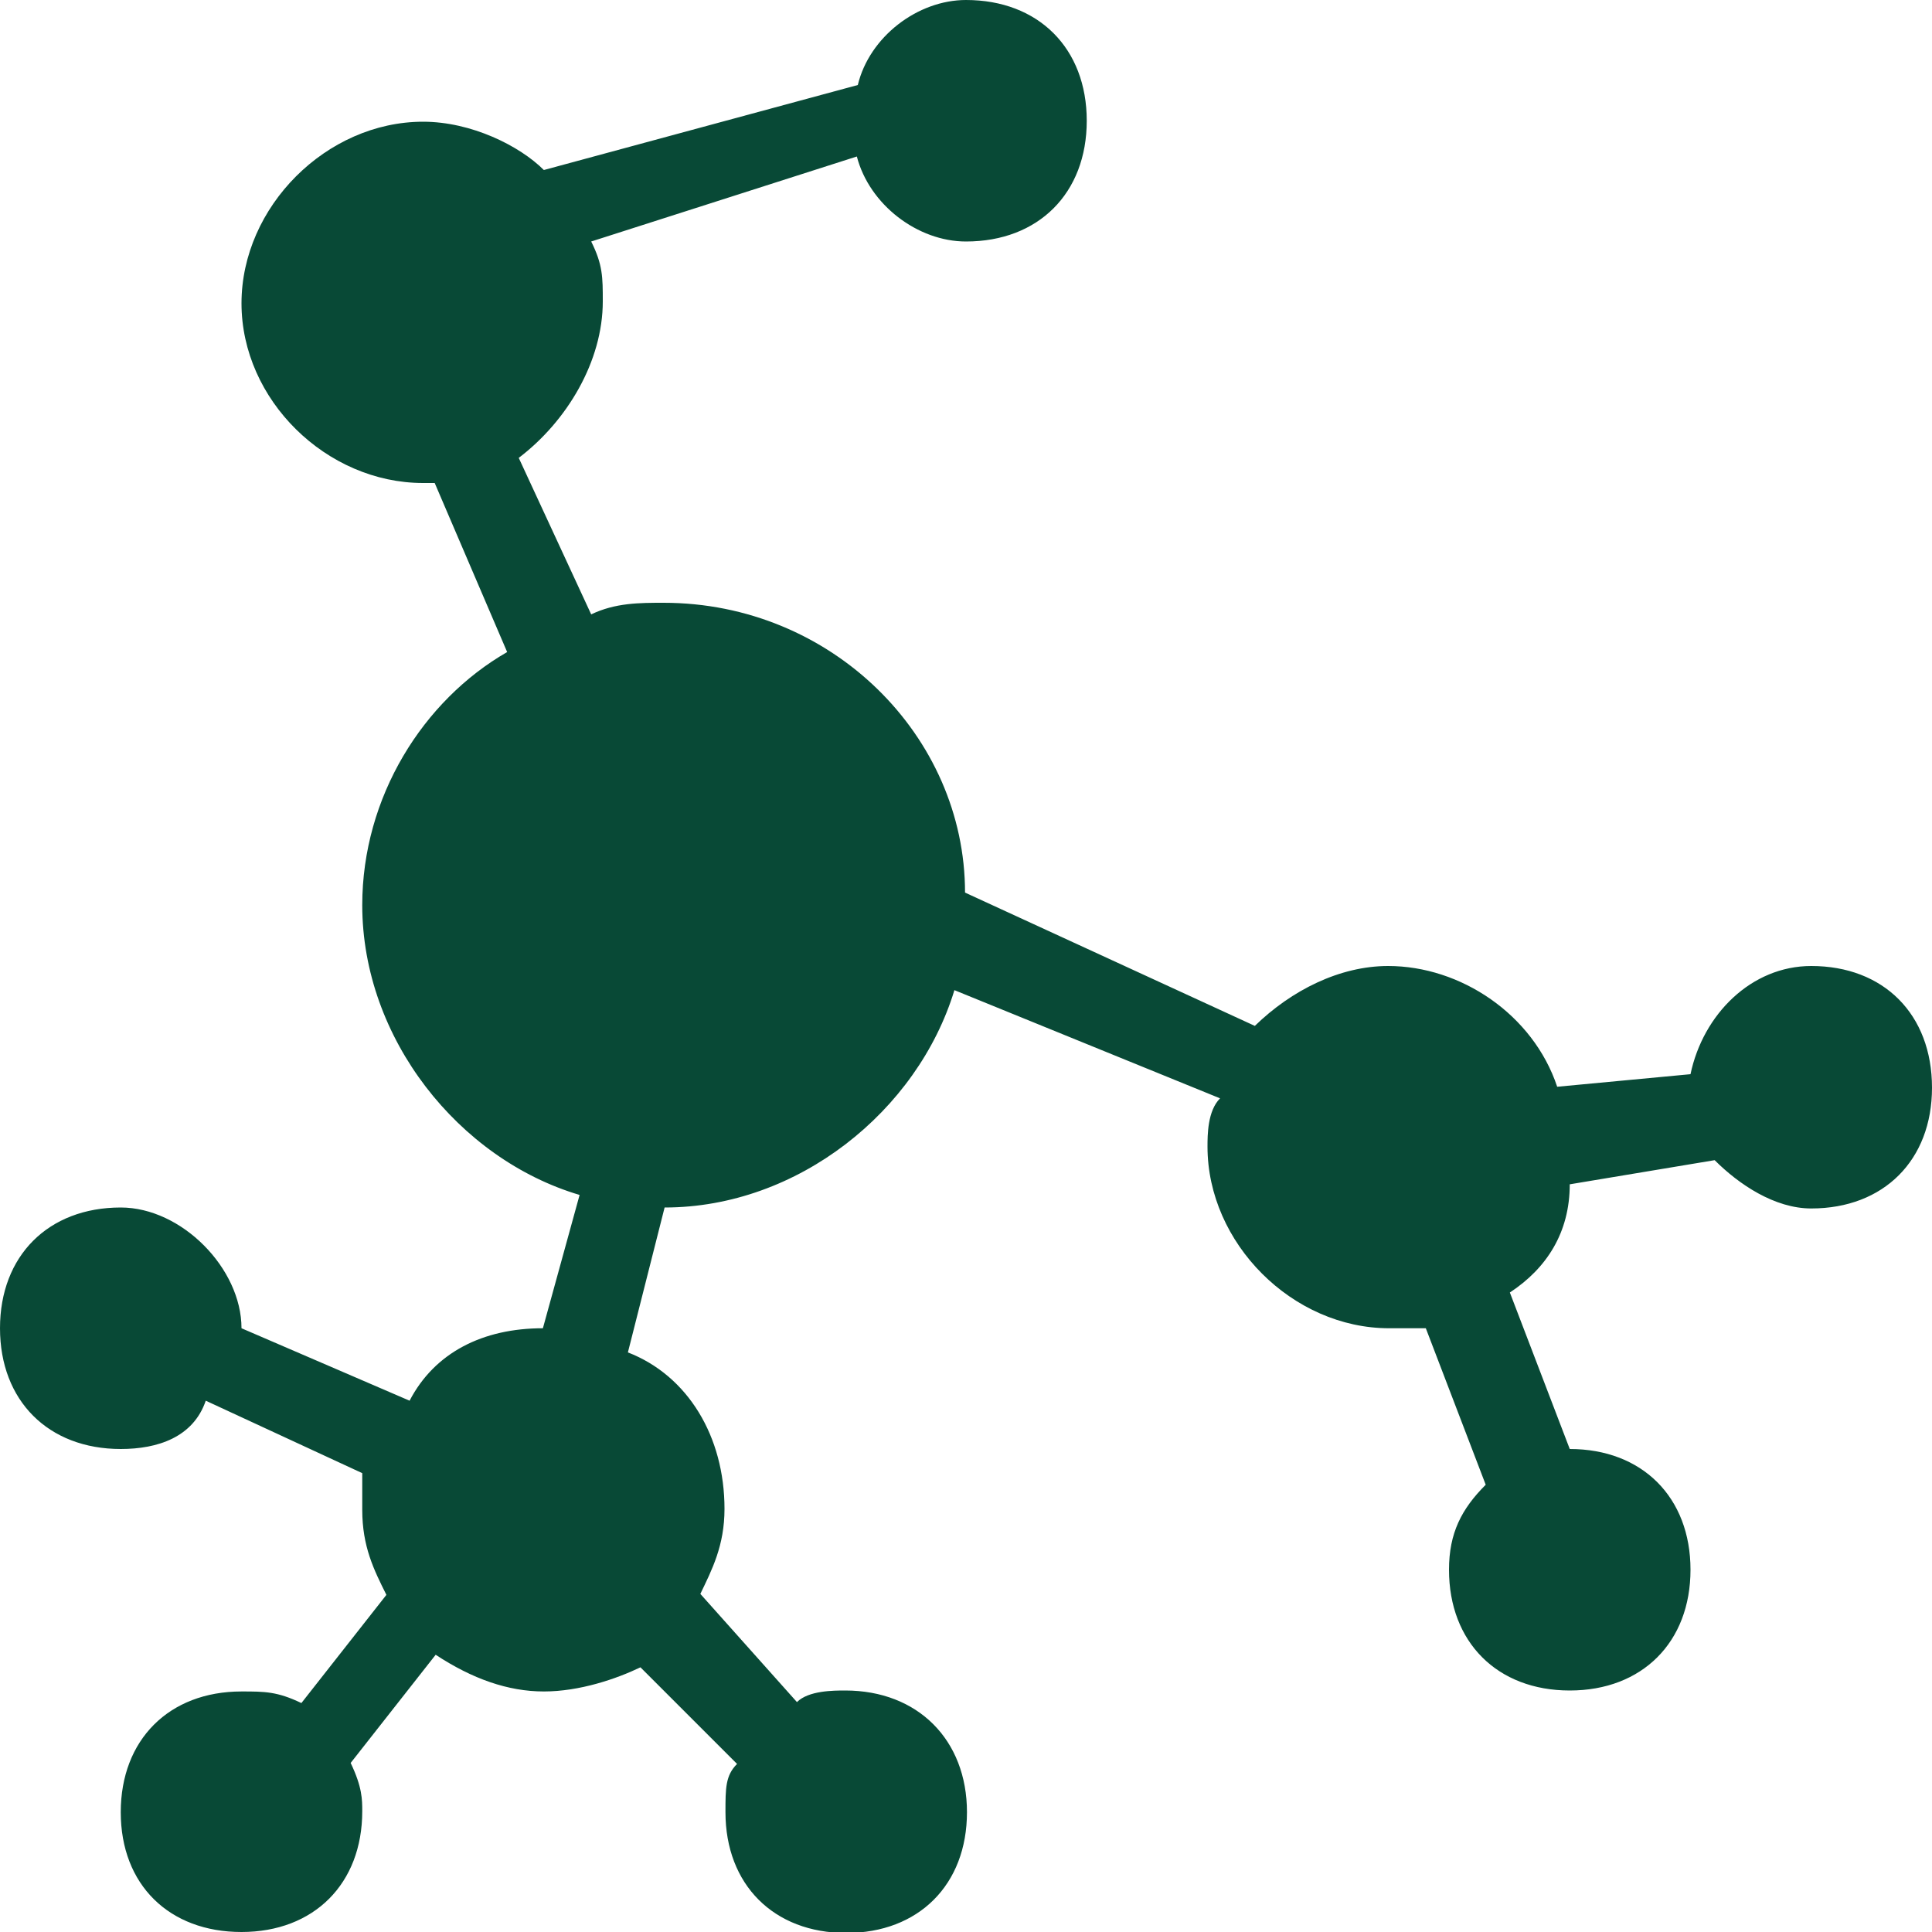
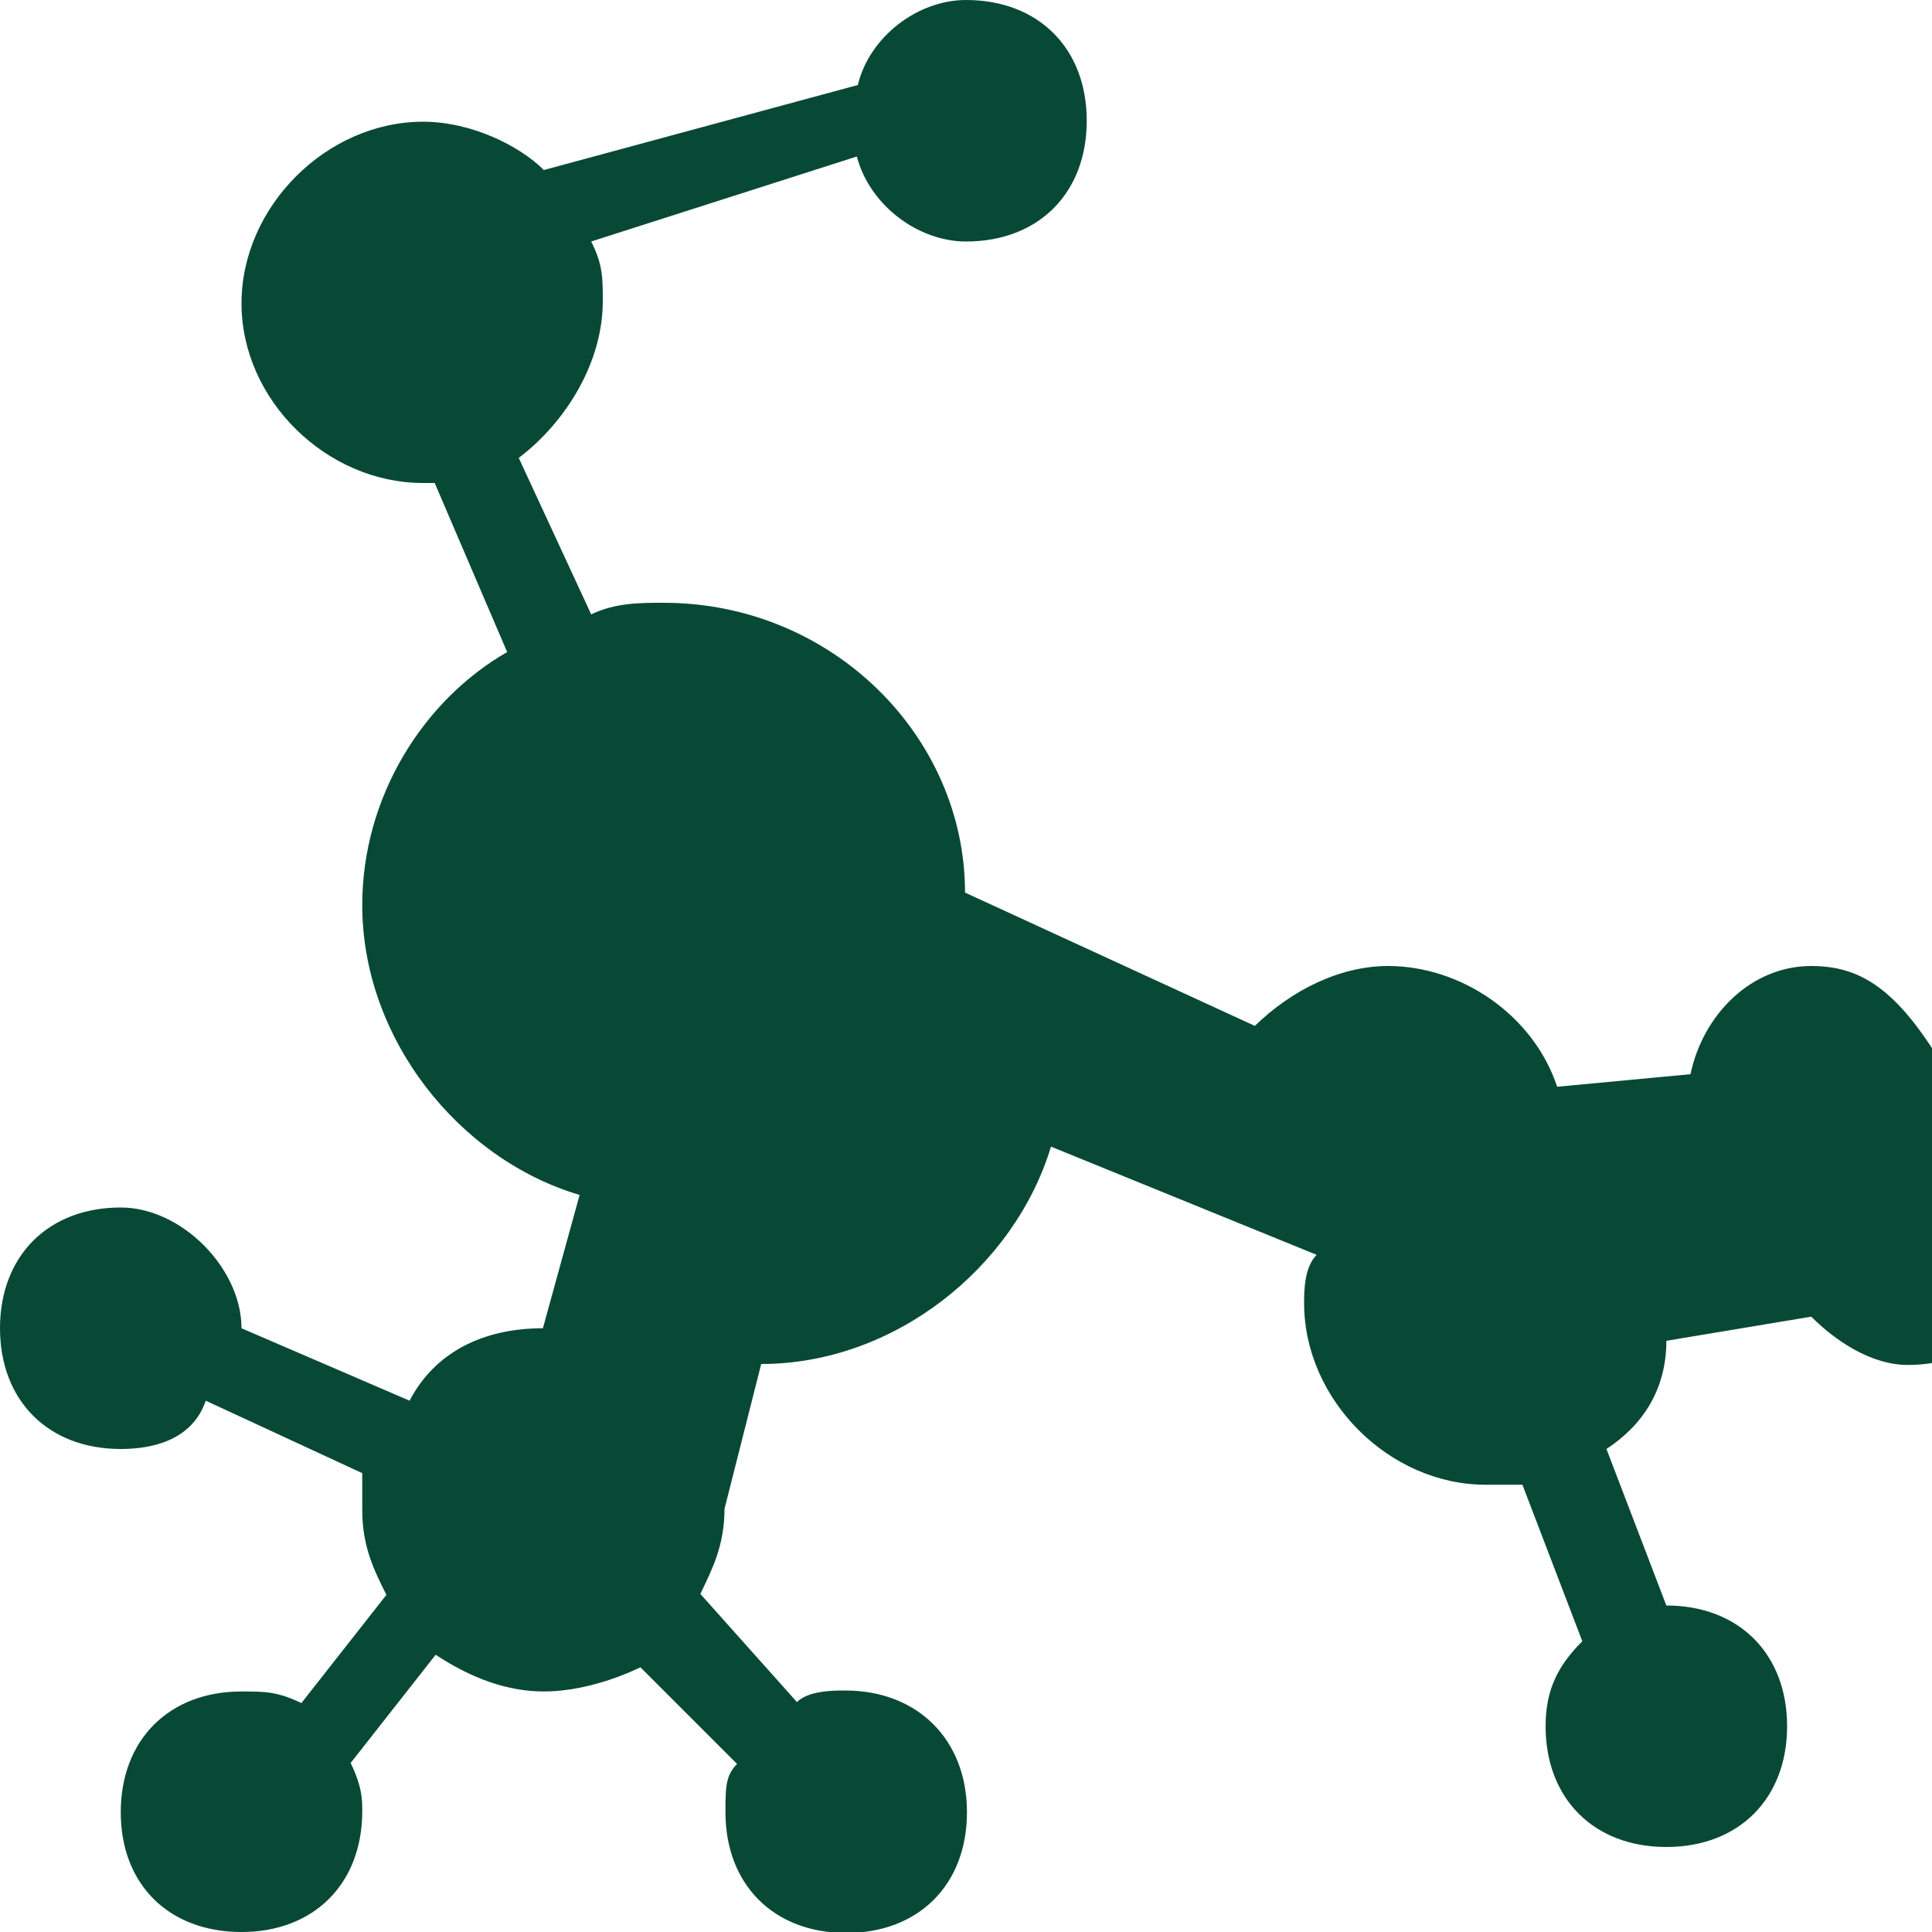
<svg xmlns="http://www.w3.org/2000/svg" version="1.1" id="图层_1" x="0px" y="0px" viewBox="0 0 200 200" style="enable-background:new 0 0 200 200;" xml:space="preserve">
  <style type="text/css">
	.st0{fill:#084936;}
</style>
-   <path class="st0" d="M187.5,100c-6.2,0-11.2,5-12.5,11.2l-13.8,1.3c-2.5-7.5-10-12.5-17.5-12.5c-5,0-10,2.5-13.8,6.2l-30-13.8  c0-16.2-13.8-30-31.2-30c-2.5,0-5,0-7.5,1.2l-7.5-16.2c5-3.8,8.7-10,8.7-16.2c0-2.5,0-3.8-1.2-6.2l27.5-8.8C90,21.2,95,25,100,25  c7.5,0,12.5-5,12.5-12.5S107.5,0,100,0c-5,0-10,3.8-11.2,8.8l-32.5,8.8c-2.5-2.5-7.5-5-12.5-5c-10,0-18.8,8.8-18.8,18.8  S33.8,50,43.8,50H45l7.5,17.5c-8.7,5-15,15-15,26.2c0,13.8,10,26.3,22.5,30l-3.8,13.8c-6.2,0-11.2,2.5-13.8,7.5L25,137.5  c0-6.2-6.2-12.5-12.5-12.5C5,125,0,130,0,137.5S5,150,12.5,150c3.8,0,7.5-1.2,8.8-5l16.2,7.5v3.8c0,3.8,1.2,6.2,2.5,8.8l-8.8,11.2  c-2.5-1.2-3.8-1.2-6.2-1.2c-7.5,0-12.5,5-12.5,12.5S17.5,200,25,200s12.5-5,12.5-12.5c0-1.2,0-2.5-1.2-5l8.8-11.2  c3.8,2.5,7.5,3.8,11.2,3.8s7.5-1.3,10-2.5l10,10c-1.2,1.2-1.2,2.5-1.2,5c0,7.5,5,12.5,12.5,12.5s12.5-5,12.5-12.5S95,175,87.5,175  c-1.2,0-3.8,0-5,1.2l-10-11.2c1.2-2.5,2.5-5,2.5-8.8c0-7.5-3.8-13.8-10-16.2l3.8-15c13.8,0,26.2-10,30-22.5l27.5,11.2  c-1.3,1.3-1.3,3.8-1.3,5c0,10,8.8,18.8,18.8,18.8h3.8l6.2,16.2c-2.5,2.5-3.8,5-3.8,8.8c0,7.5,5,12.5,12.5,12.5s12.5-5,12.5-12.5  c0-7.5-5-12.5-12.5-12.5l-6.2-16.2c3.8-2.5,6.2-6.2,6.2-11.2l15-2.5c2.5,2.5,6.2,5,10,5c7.5,0,12.5-5,12.5-12.5  C200,105,195,100,187.5,100L187.5,100z" />
+   <path class="st0" d="M187.5,100c-6.2,0-11.2,5-12.5,11.2l-13.8,1.3c-2.5-7.5-10-12.5-17.5-12.5c-5,0-10,2.5-13.8,6.2l-30-13.8  c0-16.2-13.8-30-31.2-30c-2.5,0-5,0-7.5,1.2l-7.5-16.2c5-3.8,8.7-10,8.7-16.2c0-2.5,0-3.8-1.2-6.2l27.5-8.8C90,21.2,95,25,100,25  c7.5,0,12.5-5,12.5-12.5S107.5,0,100,0c-5,0-10,3.8-11.2,8.8l-32.5,8.8c-2.5-2.5-7.5-5-12.5-5c-10,0-18.8,8.8-18.8,18.8  S33.8,50,43.8,50H45l7.5,17.5c-8.7,5-15,15-15,26.2c0,13.8,10,26.3,22.5,30l-3.8,13.8c-6.2,0-11.2,2.5-13.8,7.5L25,137.5  c0-6.2-6.2-12.5-12.5-12.5C5,125,0,130,0,137.5S5,150,12.5,150c3.8,0,7.5-1.2,8.8-5l16.2,7.5v3.8c0,3.8,1.2,6.2,2.5,8.8l-8.8,11.2  c-2.5-1.2-3.8-1.2-6.2-1.2c-7.5,0-12.5,5-12.5,12.5S17.5,200,25,200s12.5-5,12.5-12.5c0-1.2,0-2.5-1.2-5l8.8-11.2  c3.8,2.5,7.5,3.8,11.2,3.8s7.5-1.3,10-2.5l10,10c-1.2,1.2-1.2,2.5-1.2,5c0,7.5,5,12.5,12.5,12.5s12.5-5,12.5-12.5S95,175,87.5,175  c-1.2,0-3.8,0-5,1.2l-10-11.2c1.2-2.5,2.5-5,2.5-8.8l3.8-15c13.8,0,26.2-10,30-22.5l27.5,11.2  c-1.3,1.3-1.3,3.8-1.3,5c0,10,8.8,18.8,18.8,18.8h3.8l6.2,16.2c-2.5,2.5-3.8,5-3.8,8.8c0,7.5,5,12.5,12.5,12.5s12.5-5,12.5-12.5  c0-7.5-5-12.5-12.5-12.5l-6.2-16.2c3.8-2.5,6.2-6.2,6.2-11.2l15-2.5c2.5,2.5,6.2,5,10,5c7.5,0,12.5-5,12.5-12.5  C200,105,195,100,187.5,100L187.5,100z" />
</svg>